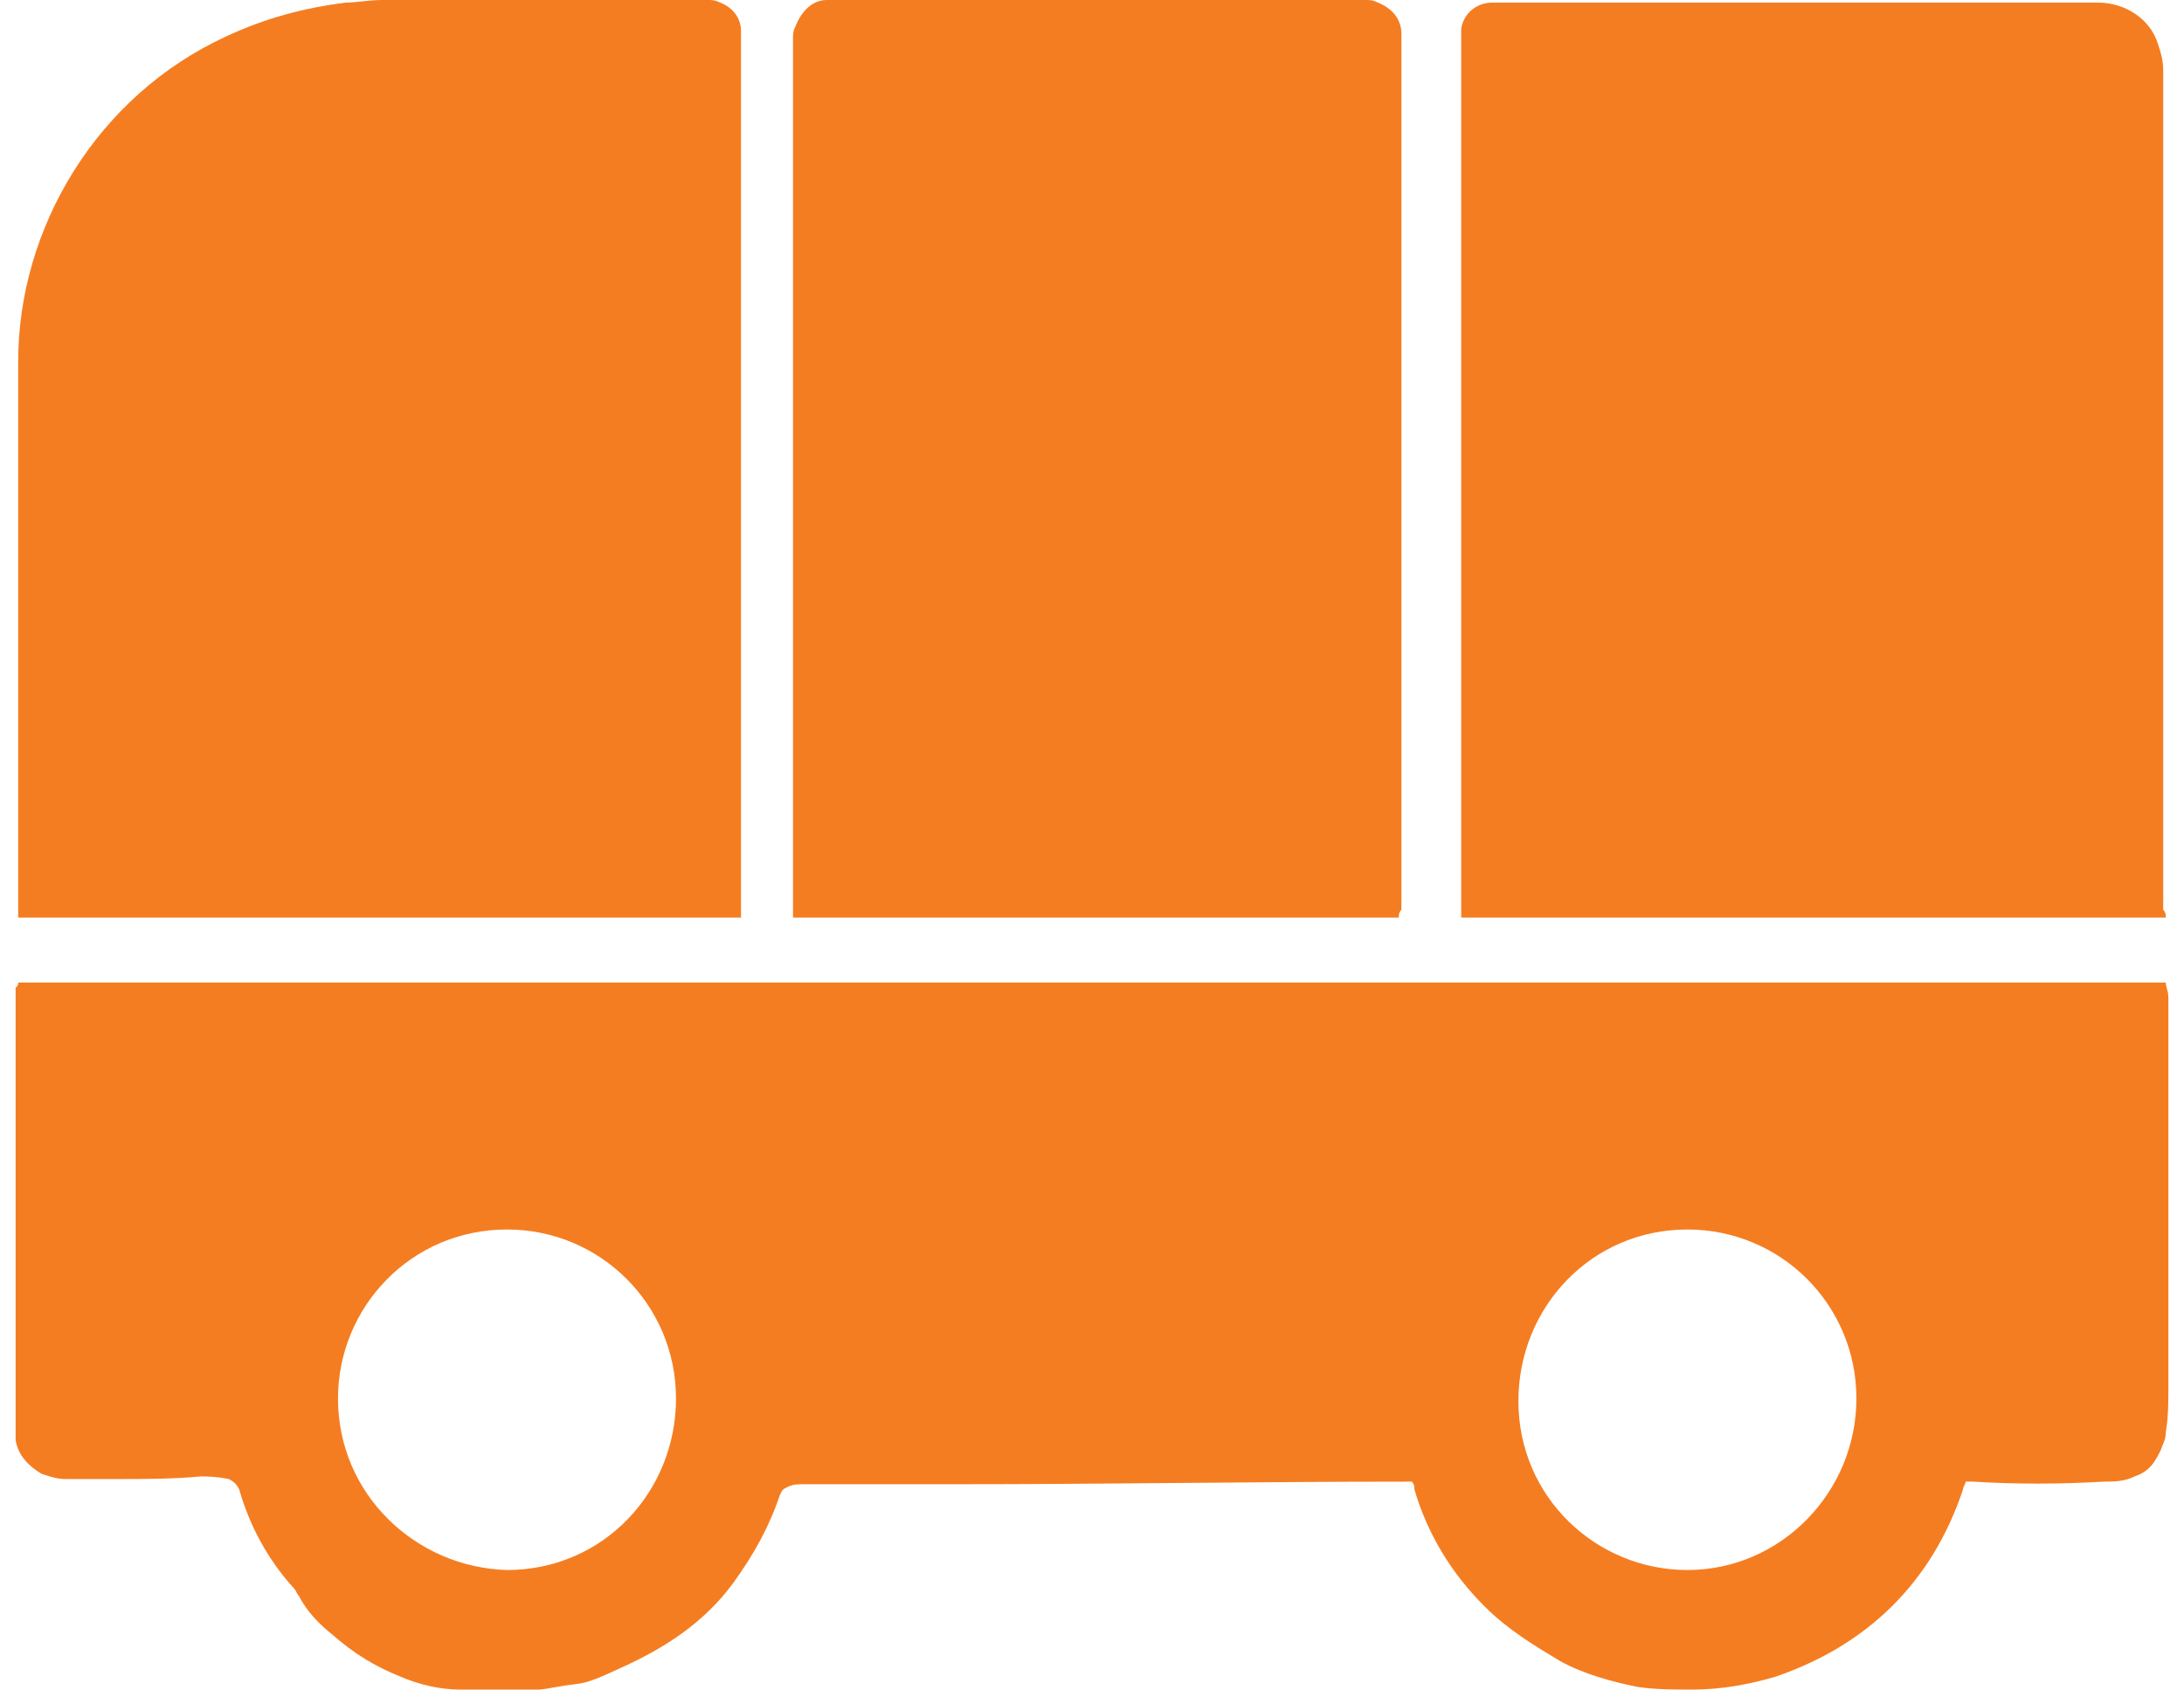
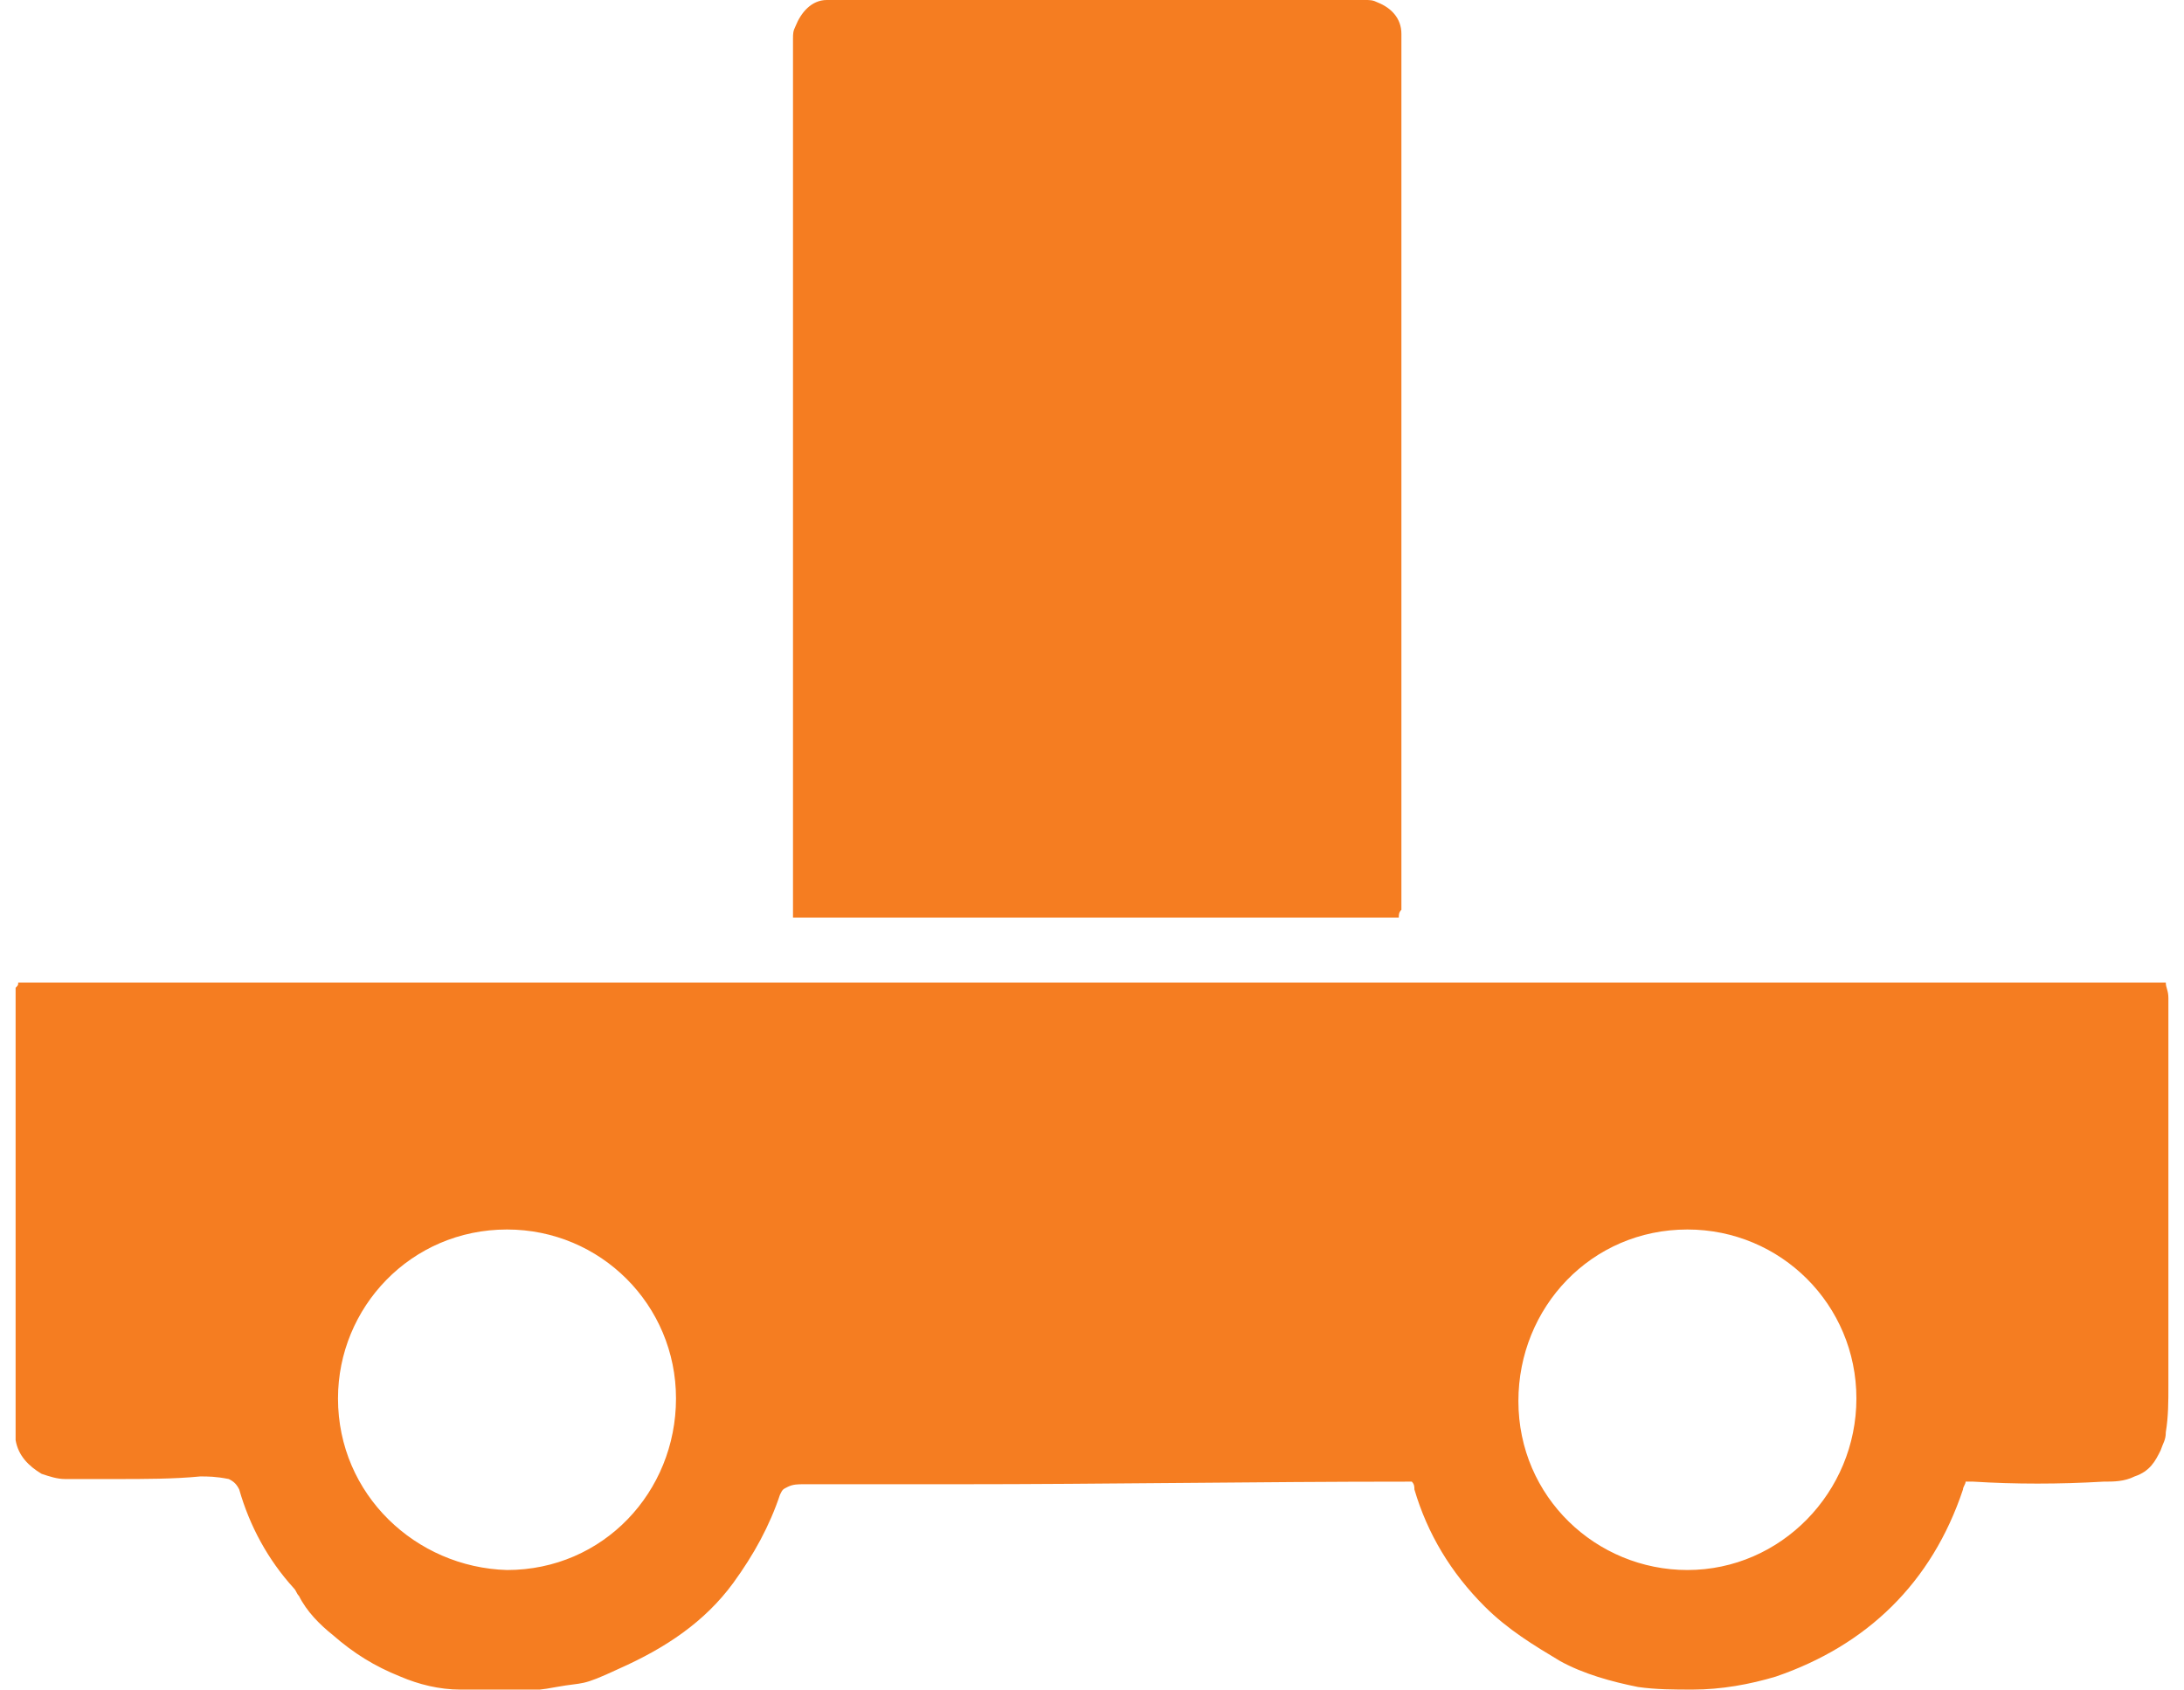
<svg xmlns="http://www.w3.org/2000/svg" version="1.1" id="Réteg_1" x="0px" y="0px" viewBox="0 0 84 65" style="enable-background:new 0 0 84 65;" xml:space="preserve">
  <style type="text/css">
	.st0{fill:#F57D21;}
</style>
  <path class="st0" d="M0.7,37.8c27.5,0,55.1,0,82.6,0c0,0.2,0.1,0.3,0.1,0.6c0,0.3,0,0.7,0,1c0,4.6,0,9.2,0,13.9c0,0.6,0,1.2-0.1,1.8  c0,0.3-0.1,0.4-0.2,0.7c-0.2,0.4-0.4,0.8-1,1C81.7,57,81.3,57,80.9,57c-1.7,0.1-3.4,0.1-5,0c-0.1,0-0.3,0-0.3,0  c0,0.1-0.1,0.2-0.1,0.3c-1.2,3.6-3.7,6-7.2,7.2c-1,0.3-2.1,0.5-3.2,0.5c-0.7,0-1.4,0-2.1-0.1c-1-0.2-2.1-0.5-3-1  c-1-0.6-2-1.2-2.9-2.1c-1.3-1.3-2.2-2.8-2.7-4.5c0-0.1,0-0.2-0.1-0.3c-0.1,0-0.2,0-0.2,0c-5.7,0-11.6,0.1-17.3,0.1c-2,0-4,0-5.9,0  c-0.2,0-0.4,0-0.6,0.1c-0.2,0.1-0.2,0.1-0.3,0.3c-0.4,1.2-1,2.3-1.8,3.4c-1.1,1.5-2.6,2.5-4.4,3.3c-1.5,0.7-1.3,0.5-2.4,0.7  c-1,0.2-2,0.2-3,0.1c-0.3,0-0.5,0-0.7,0c-0.8,0-1.6-0.2-2.3-0.5c-1-0.4-1.8-0.9-2.6-1.6c-0.5-0.4-1-0.9-1.3-1.5  c-0.1-0.1-0.1-0.2-0.2-0.3c-1-1.1-1.7-2.4-2.1-3.8C9.1,57.1,9,57,8.8,56.9c-0.5-0.1-0.8-0.1-1.1-0.1c-1,0.1-2.2,0.1-3.2,0.1  c-0.7,0-1.3,0-2,0c-0.3,0-0.6-0.1-0.9-0.2c-0.5-0.3-0.9-0.7-1-1.3c0-0.2,0-0.3,0-0.5c0-5.7,0-11.2,0-16.9  C0.7,37.9,0.7,37.9,0.7,37.8z M19.5,47.3c-3.7,0-6.5,3-6.5,6.5c0,3.7,3,6.5,6.5,6.6c3.7,0,6.5-3,6.5-6.6  C26,50.2,23.1,47.3,19.5,47.3z M64.9,47.3c-3.7,0-6.5,3-6.5,6.6c0,3.7,3,6.5,6.5,6.5c3.6,0,6.5-3,6.5-6.6  C71.4,50.2,68.5,47.3,64.9,47.3z" />
-   <path class="st0" d="M83.3,35.3c-9,0-18.1,0-27.1,0c0-0.1,0-0.1,0-0.2v-0.1c0-11.1,0-22.4,0-33.5c0-0.2,0-0.3,0-0.4  c0.1-0.6,0.6-1,1.2-1h0.1c7.7,0,15.5,0,23.2,0c1,0,2,0.6,2.3,1.6c0.1,0.3,0.2,0.6,0.2,1c0,2.3,0,4.7,0,7c0,8.4,0,16.9,0,25.3  C83.3,35.1,83.3,35.2,83.3,35.3z" />
-   <path class="st0" d="M0.7,35.3c0-0.1,0-0.2,0-0.3c0-7,0-14.1,0-21.1c0-5.1,3-10.2,8-12.5c1.5-0.7,3-1.1,4.6-1.3  c0.4,0,0.9-0.1,1.4-0.1c4.2,0,8.4,0,12.5,0c0.2,0,0.3,0,0.5,0.1c0.5,0.2,0.8,0.6,0.8,1.1c0,0.1,0,0.2,0,0.3c0,11.1,0,22.3,0,33.5  c0,0.1,0,0.2,0,0.3C19.2,35.3,10,35.3,0.7,35.3z" />
  <path class="st0" d="M53.8,35.3c-7.8,0-15.6,0-23.3,0c0-0.1,0-0.2,0-0.3c0-5.1,0-10.3,0-15.3c0-6.1,0-12.1,0-18.2  c0-0.2,0-0.3,0.1-0.5c0.2-0.5,0.6-1,1.2-1h0.1c6.9,0,13.7,0,20.6,0c0.2,0,0.3,0,0.5,0.1c0.5,0.2,0.9,0.6,0.9,1.2c0,0.1,0,0.2,0,0.2  c0,11.1,0,22.4,0,33.5C53.8,35.1,53.8,35.2,53.8,35.3z" />
</svg>